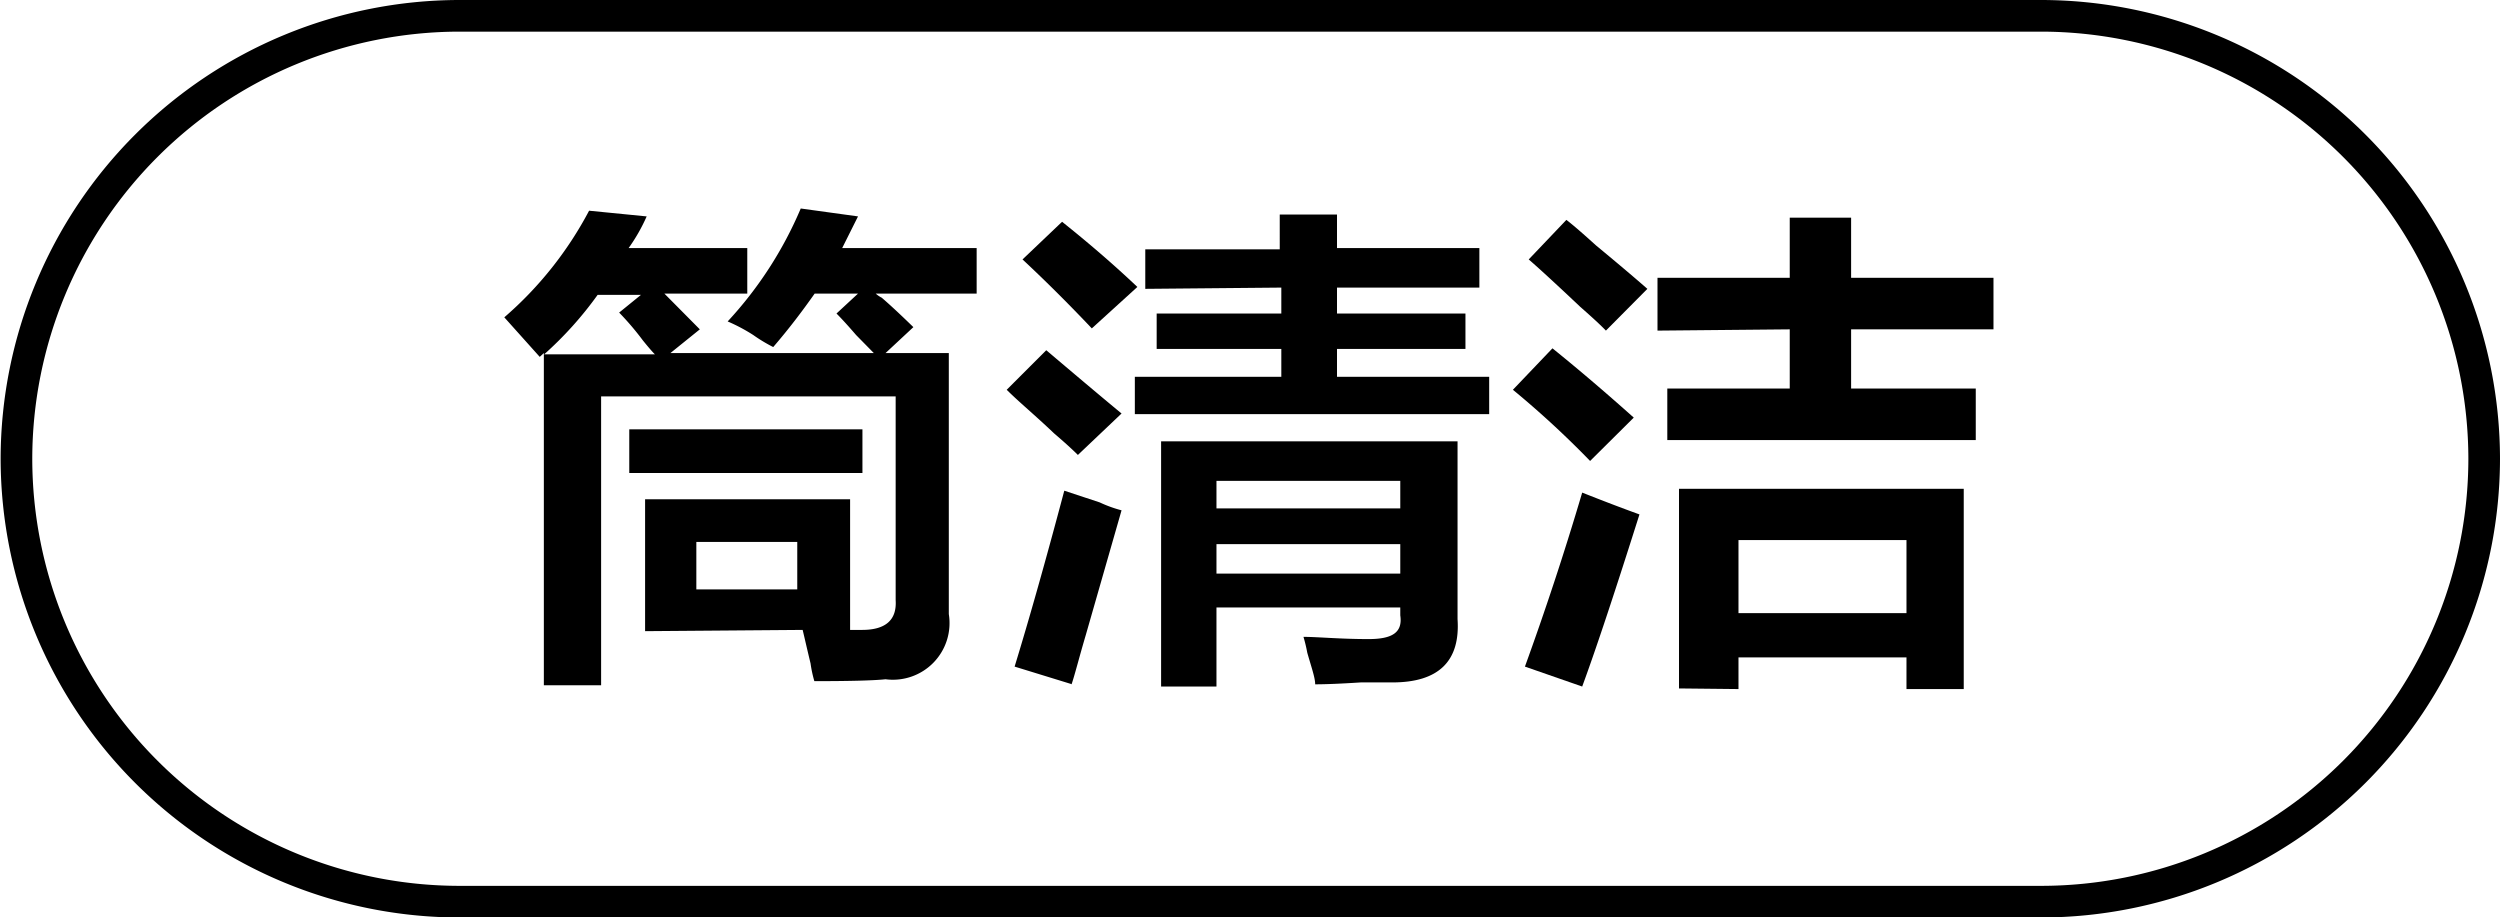
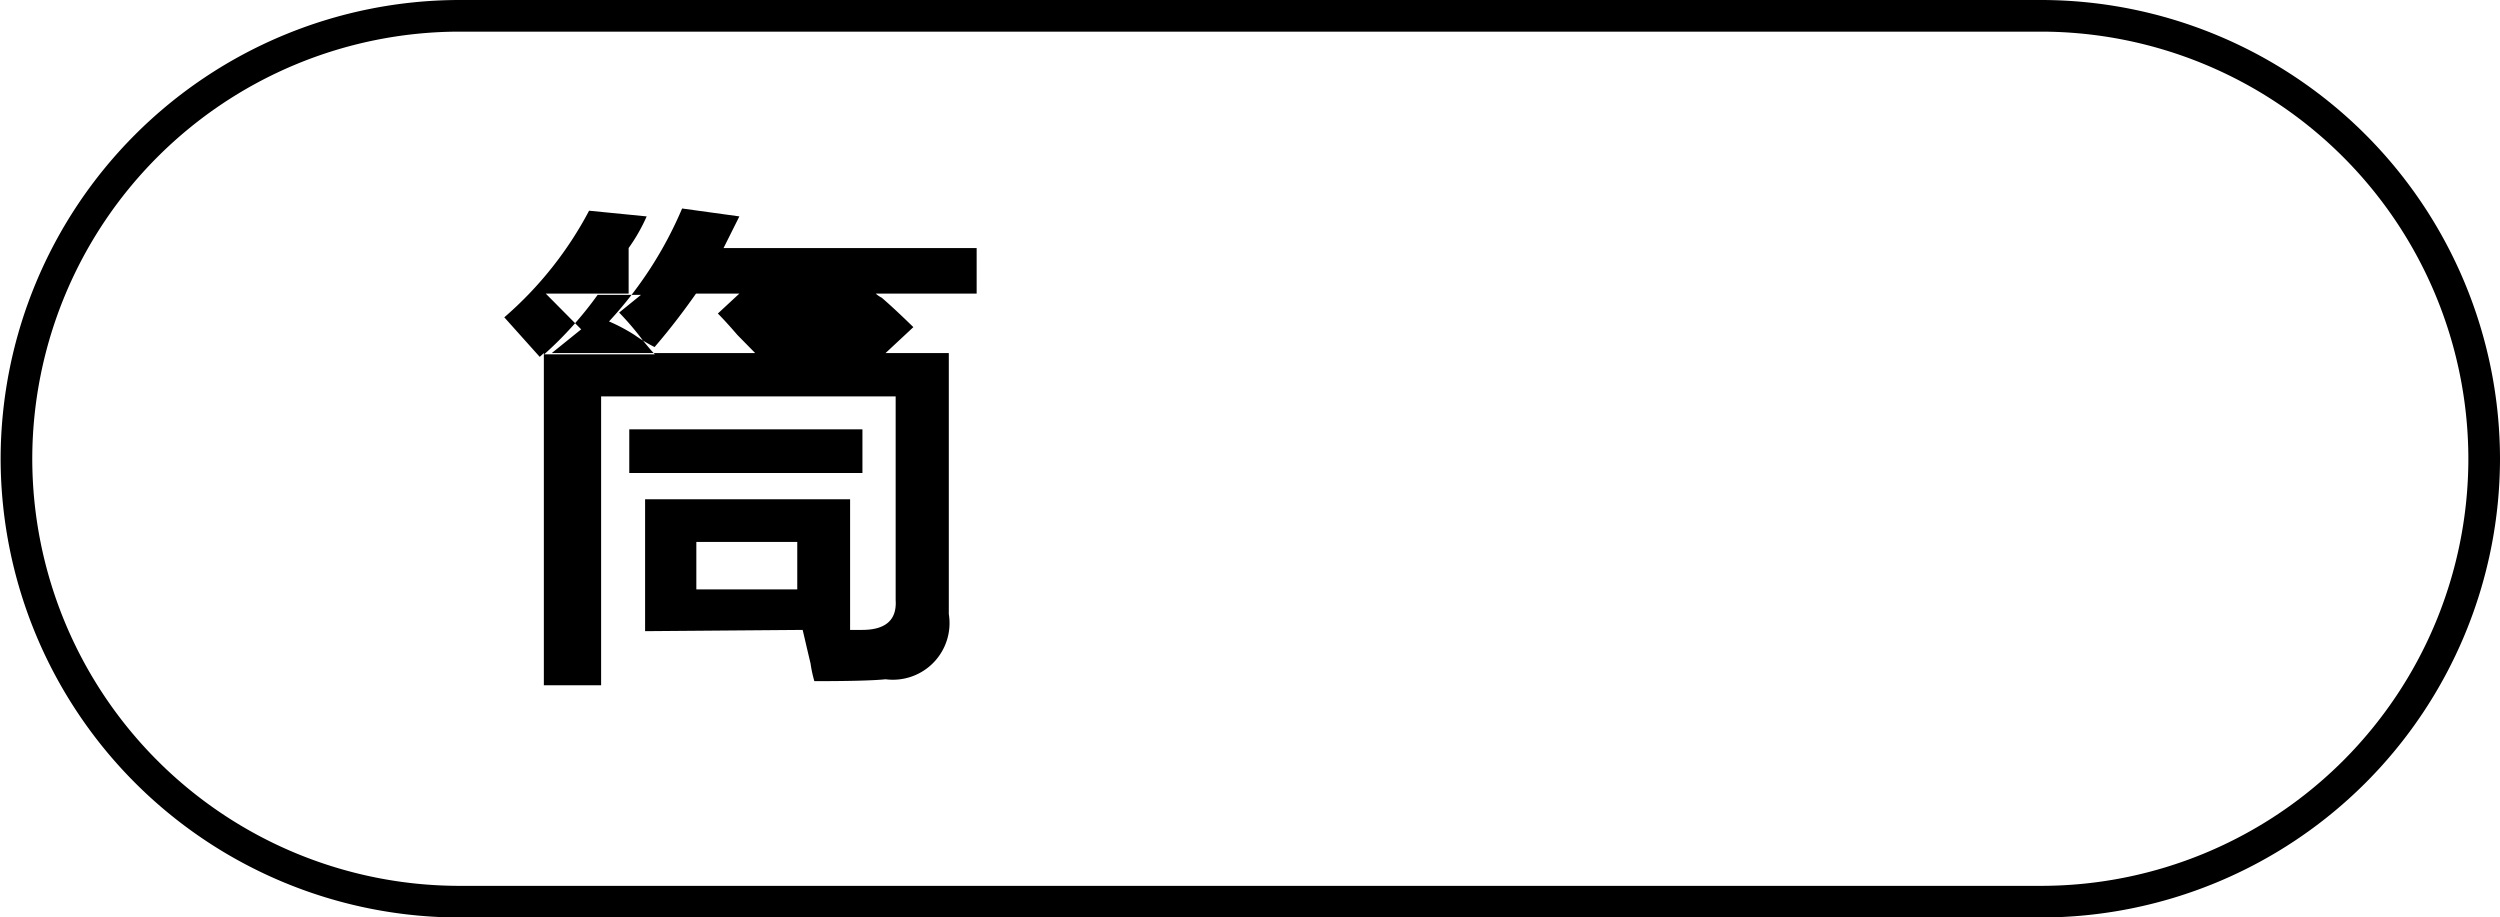
<svg xmlns="http://www.w3.org/2000/svg" id="图层_1" data-name="图层 1" width="79.02" height="29" viewBox="0 0 79.02 29">
  <g>
-     <path d="M-648.48,416.17V412H-642v4.13h.38c.75,0,1.1-.32,1.06-.94v-6.44h-9.31v9.13h-1.81v-10.5l-.13.12-1.12-1.25a11.61,11.61,0,0,0,2.68-3.37l1.82.18a5.57,5.57,0,0,1-.57,1h3.75v1.44h-2.62l1.12,1.13-.93.75h6.43l-.56-.57c-.25-.29-.46-.52-.62-.68l.68-.63h-1.37c-.38.54-.81,1.11-1.31,1.69a5,5,0,0,1-.63-.38,5.55,5.55,0,0,0-.81-.43,12.29,12.29,0,0,0,2.31-3.57l1.81.25-.5,1H-638v1.44h-3.19a.87.87,0,0,0,.19.13c.29.25.62.56,1,.93l-.88.82h2v8.25a1.79,1.79,0,0,1-2,2.06q-.55.06-2.25.06a3.91,3.91,0,0,1-.12-.56c-.13-.54-.21-.9-.25-1.06Zm-1.5-10.63a11.44,11.44,0,0,1-1.69,1.88h3.5c-.09-.09-.21-.23-.38-.44a8.91,8.91,0,0,0-.75-.88l.69-.56Zm1,5.63v-1.38h7.37v1.38Zm2.12,2.18v1.5h3.19v-1.5Z" transform="translate(668.87 -396.22)" />
-     <path d="M-634.8,410.6c-.16-.16-.41-.39-.75-.68-.62-.59-1.12-1-1.5-1.38l1.25-1.25c.84.71,1.63,1.38,2.38,2Zm-.18,7.25-1.82-.56q.69-2.25,1.57-5.56l1.12.37a4,4,0,0,0,.69.25l-1.13,3.94C-634.76,417-634.9,417.56-635,417.85Zm.62-11.25c-.71-.75-1.44-1.48-2.19-2.18l1.25-1.19c.84.67,1.63,1.35,2.38,2.06Zm1.69-1.25V404.1h4.25V403h1.81v1.06h4.5v1.25h-4.5v.82h4.06v1.12h-4.06v.88h4.81v1.18H-633v-1.18h4.63v-.88h-3.94v-1.12h3.94v-.82Zm.5,12.57v-7.75h9.37v5.62c.09,1.33-.6,2-2.06,2h-1q-.93.06-1.44.06c0-.21-.12-.54-.25-1a4.66,4.66,0,0,0-.12-.5c.46,0,1.14.07,2.06.07.75,0,1.08-.21,1-.75v-.25h-5.81v2.5Zm1.75-6.5v.87h5.81v-.87Zm0,2v.93h5.81v-.93Z" transform="translate(668.87 -396.22)" />
-     <path d="M-618.61,410.79a29.73,29.73,0,0,0-2.44-2.25l1.25-1.31c.88.71,1.73,1.44,2.57,2.19Zm-.25,7.13-1.81-.63c.62-1.71,1.23-3.54,1.81-5.5.63.25,1.23.48,1.81.69C-617.8,414.85-618.4,416.67-618.86,417.92Zm.75-11.25q-.25-.26-.81-.75c-.71-.67-1.25-1.17-1.63-1.5l1.19-1.25c.21.16.52.43.94.81.75.62,1.29,1.08,1.62,1.37Zm1.63,0V405h4.18V403.1h1.94V405h4.5v1.63h-4.5v1.87h3.94v1.63h-9.75v-1.63h3.87v-1.87Zm.68,11.31v-6.31h9V418h-1.81V417h-5.31V418Zm1.88-4.69v2.31h5.31v-2.31Z" transform="translate(668.87 -396.22)" />
+     <path d="M-648.48,416.17V412H-642v4.13h.38c.75,0,1.1-.32,1.06-.94v-6.44h-9.31v9.13h-1.81v-10.5l-.13.12-1.12-1.25a11.61,11.61,0,0,0,2.68-3.37l1.82.18a5.57,5.57,0,0,1-.57,1v1.44h-2.62l1.12,1.13-.93.75h6.43l-.56-.57c-.25-.29-.46-.52-.62-.68l.68-.63h-1.37c-.38.54-.81,1.11-1.31,1.69a5,5,0,0,1-.63-.38,5.55,5.55,0,0,0-.81-.43,12.29,12.29,0,0,0,2.31-3.57l1.81.25-.5,1H-638v1.44h-3.19a.87.87,0,0,0,.19.13c.29.25.62.56,1,.93l-.88.82h2v8.25a1.79,1.79,0,0,1-2,2.06q-.55.06-2.25.06a3.91,3.91,0,0,1-.12-.56c-.13-.54-.21-.9-.25-1.06Zm-1.5-10.63a11.44,11.44,0,0,1-1.69,1.88h3.5c-.09-.09-.21-.23-.38-.44a8.91,8.91,0,0,0-.75-.88l.69-.56Zm1,5.63v-1.38h7.37v1.38Zm2.12,2.18v1.5h3.19v-1.5Z" transform="translate(668.87 -396.22)" />
  </g>
  <path d="M-604.35,425.22h-50a14.52,14.52,0,0,1-14.5-14.5,14.52,14.52,0,0,1,14.5-14.5h50a14.52,14.52,0,0,1,14.5,14.5A14.52,14.52,0,0,1-604.35,425.22Zm-50-28a13.52,13.52,0,0,0-13.5,13.5,13.51,13.51,0,0,0,13.5,13.5h50a13.51,13.51,0,0,0,13.5-13.5,13.52,13.52,0,0,0-13.5-13.5Z" transform="translate(668.87 -396.22)" />
</svg>